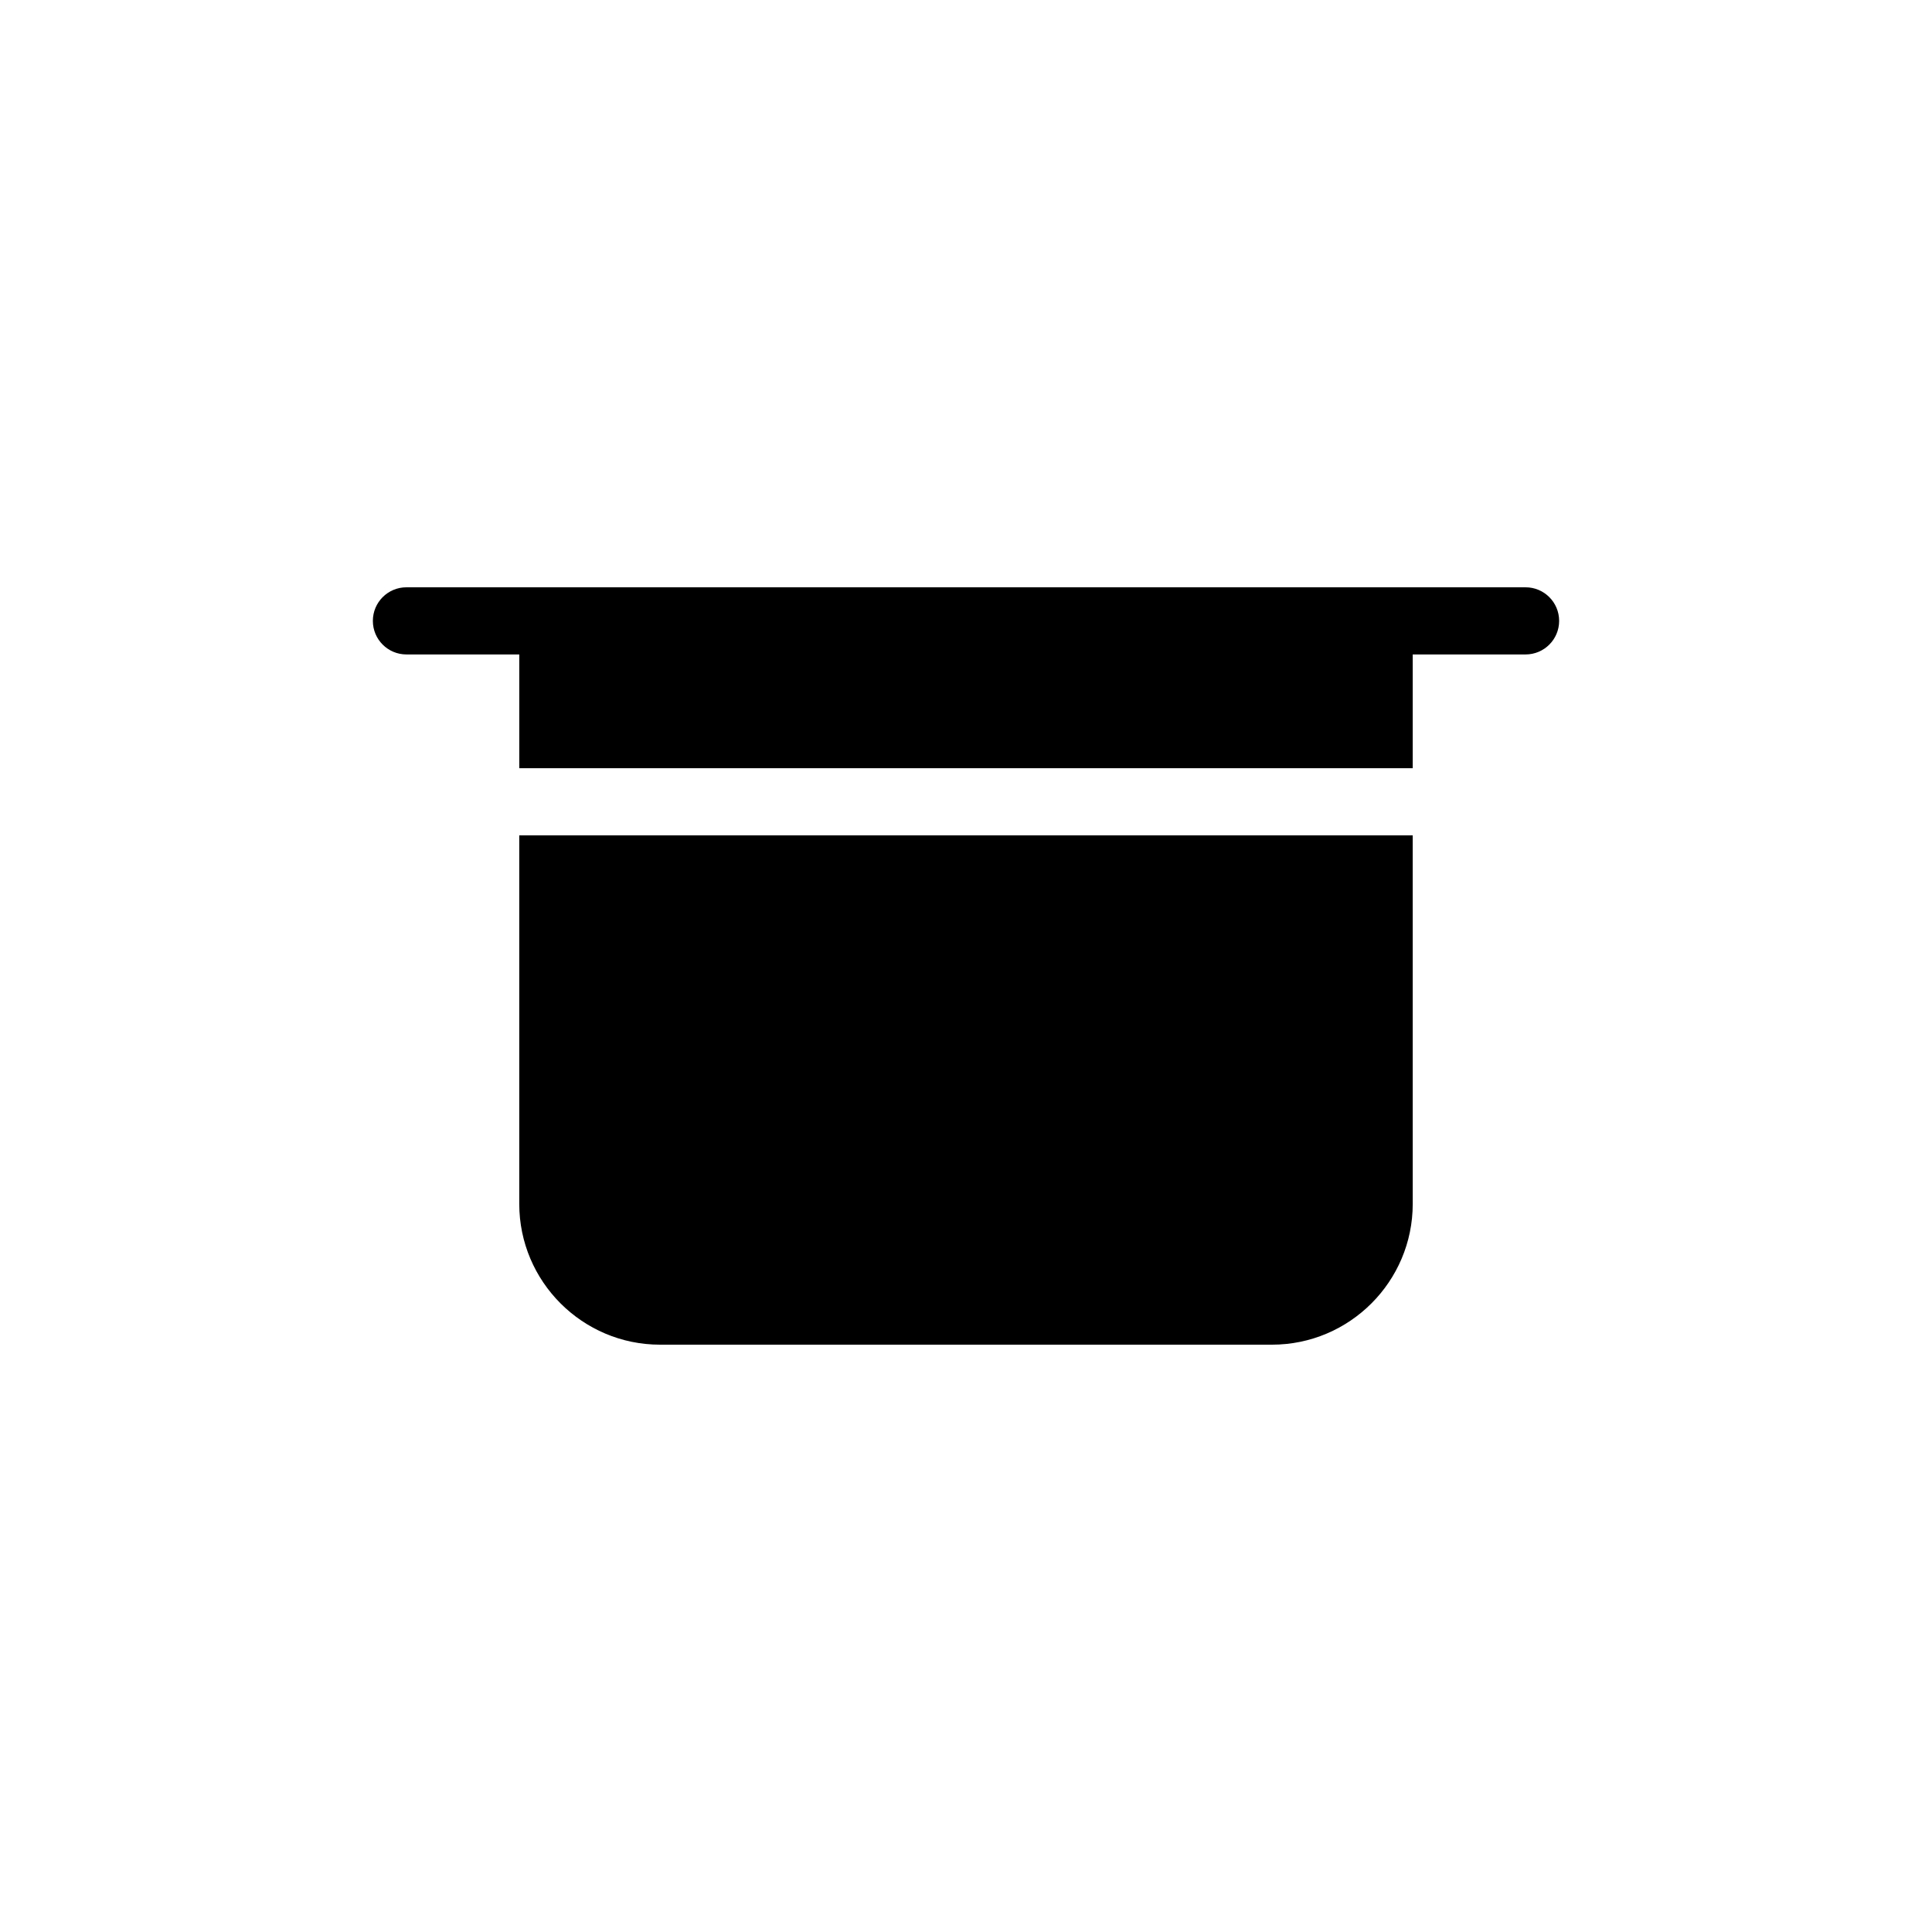
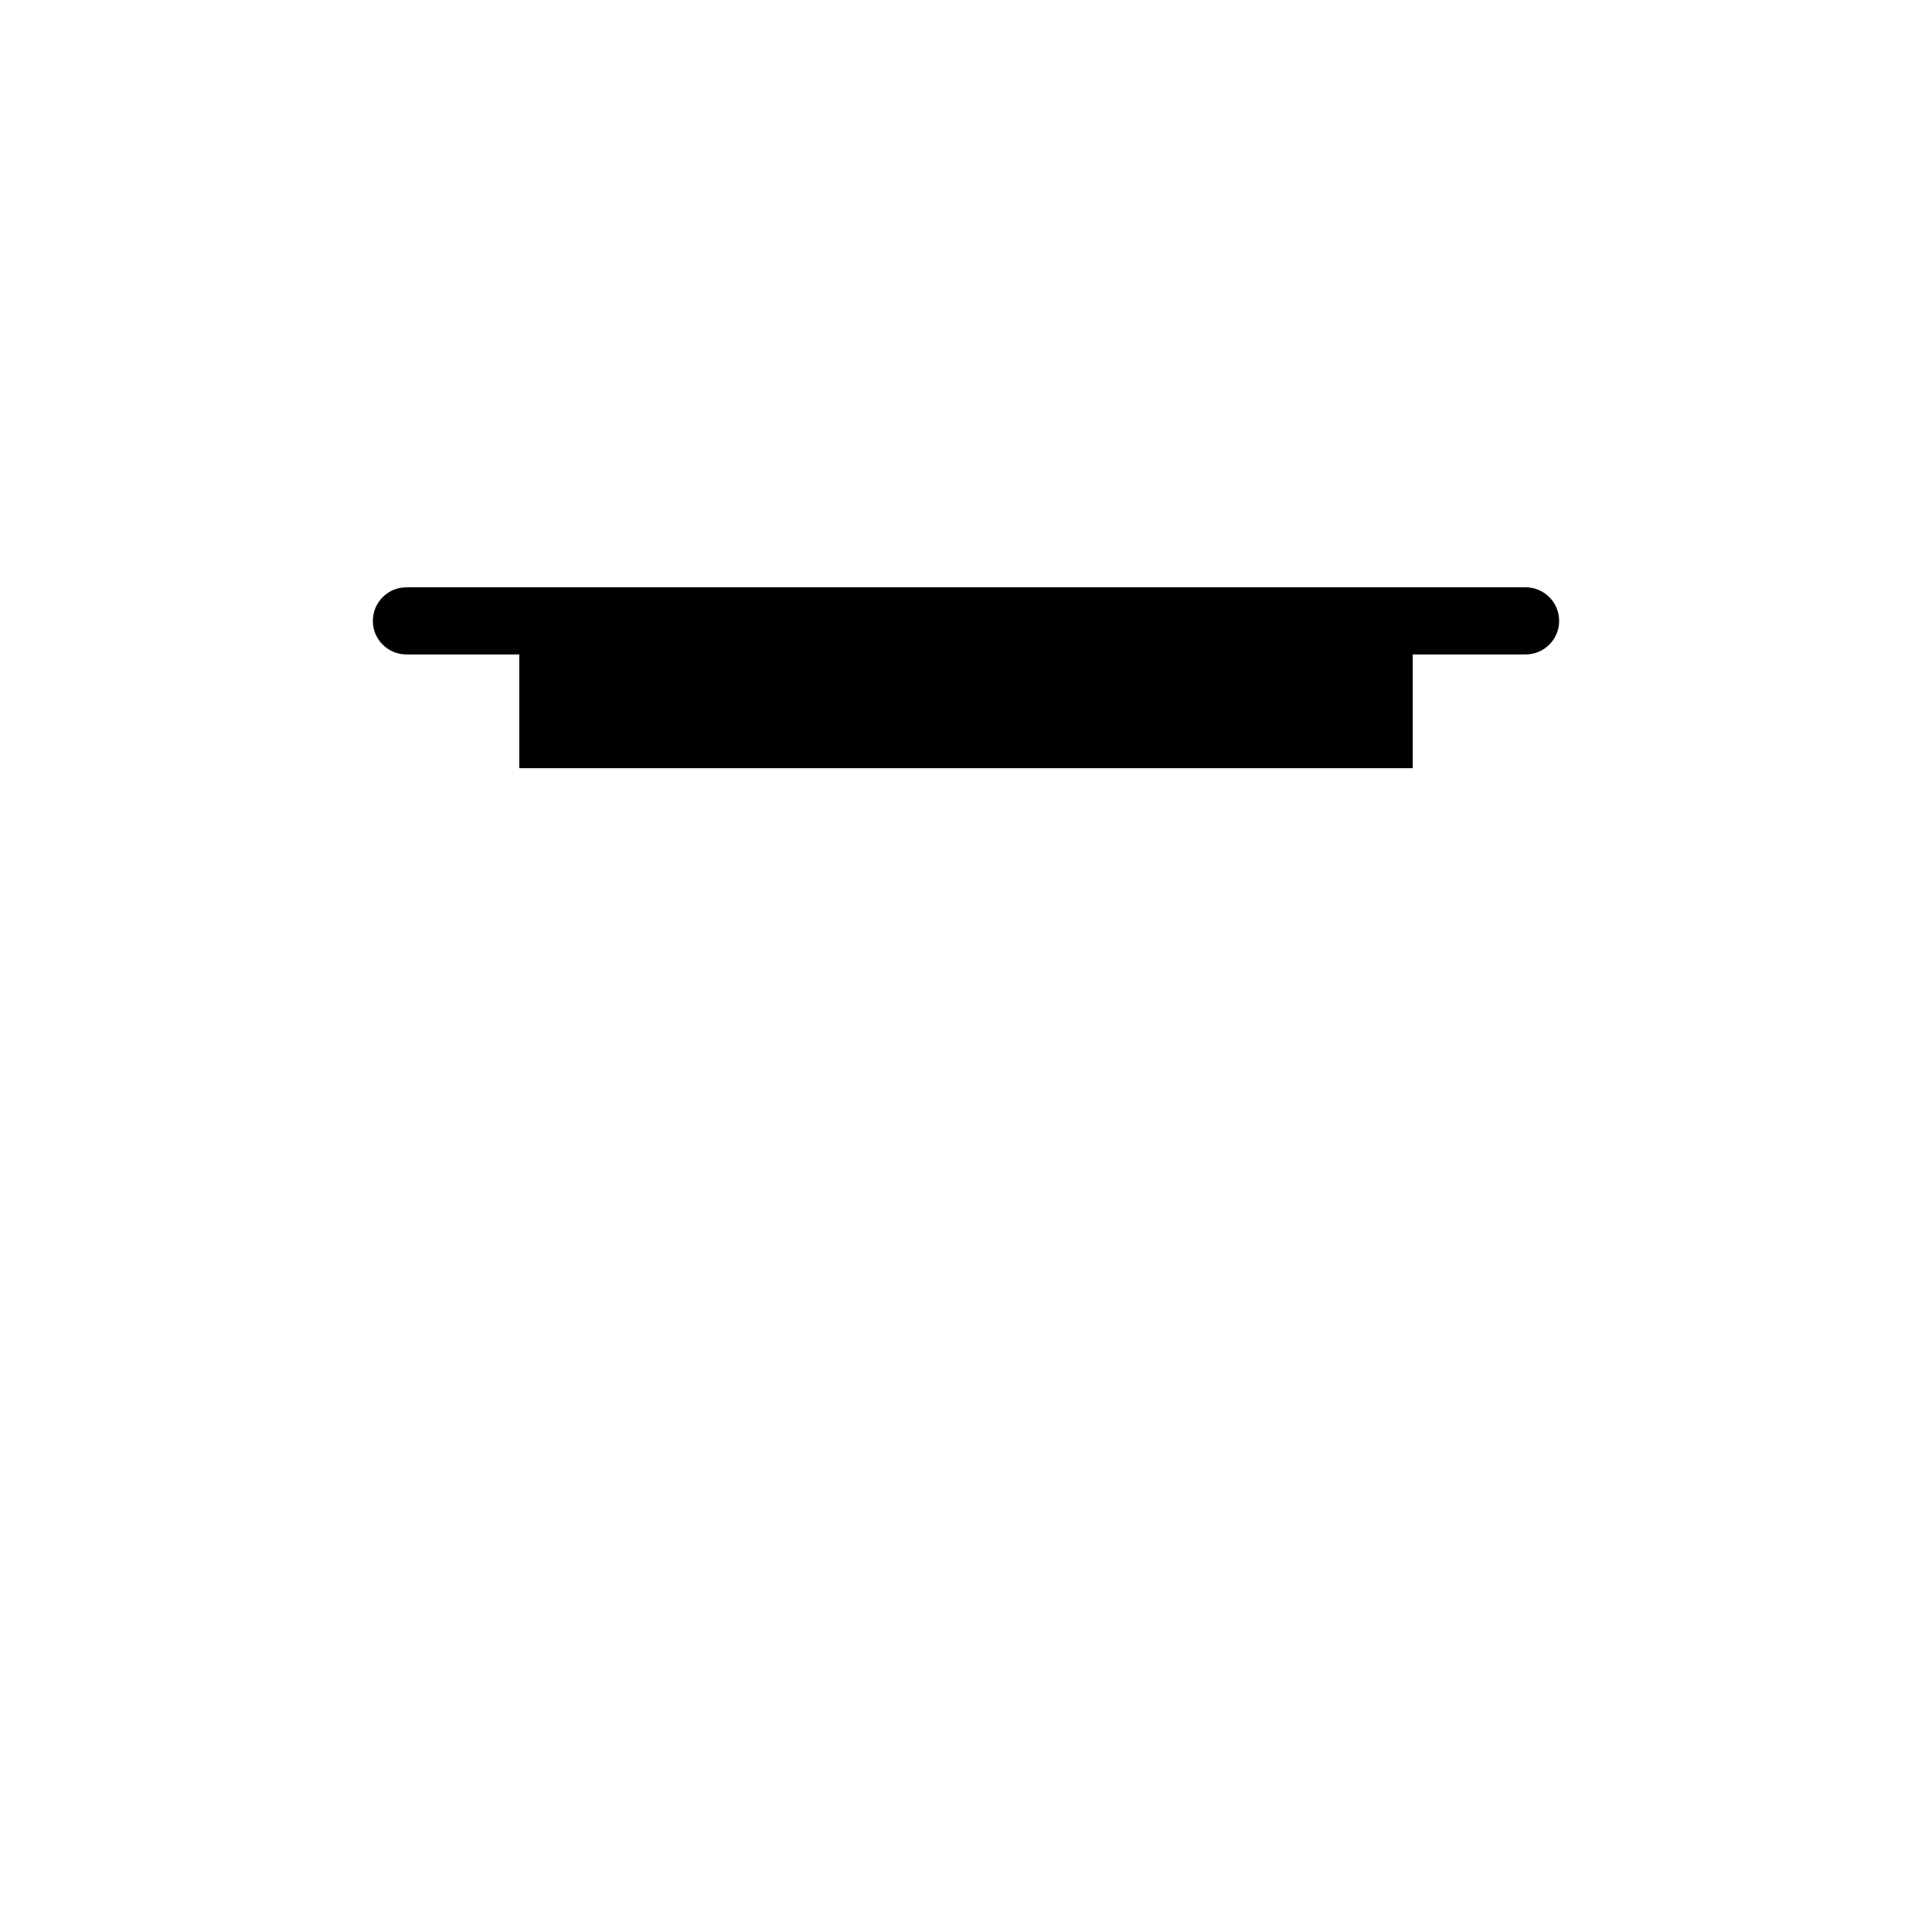
<svg xmlns="http://www.w3.org/2000/svg" fill="#000000" width="800px" height="800px" version="1.1" viewBox="144 144 512 512">
  <g>
-     <path d="m281.61 365.37v97.672c0 20.57 16.738 37.312 37.309 37.312h162.16c20.57 0 37.309-16.738 37.309-37.312l-0.004-97.672z" />
    <path d="m548.29 299.64h-296.58c-4.918 0-8.898 3.984-8.898 8.898 0 4.918 3.984 8.898 8.898 8.898h29.906v30.145h236.77v-30.145h29.906c4.918 0 8.898-3.984 8.898-8.898 0-4.914-3.981-8.898-8.898-8.898z" />
  </g>
</svg>